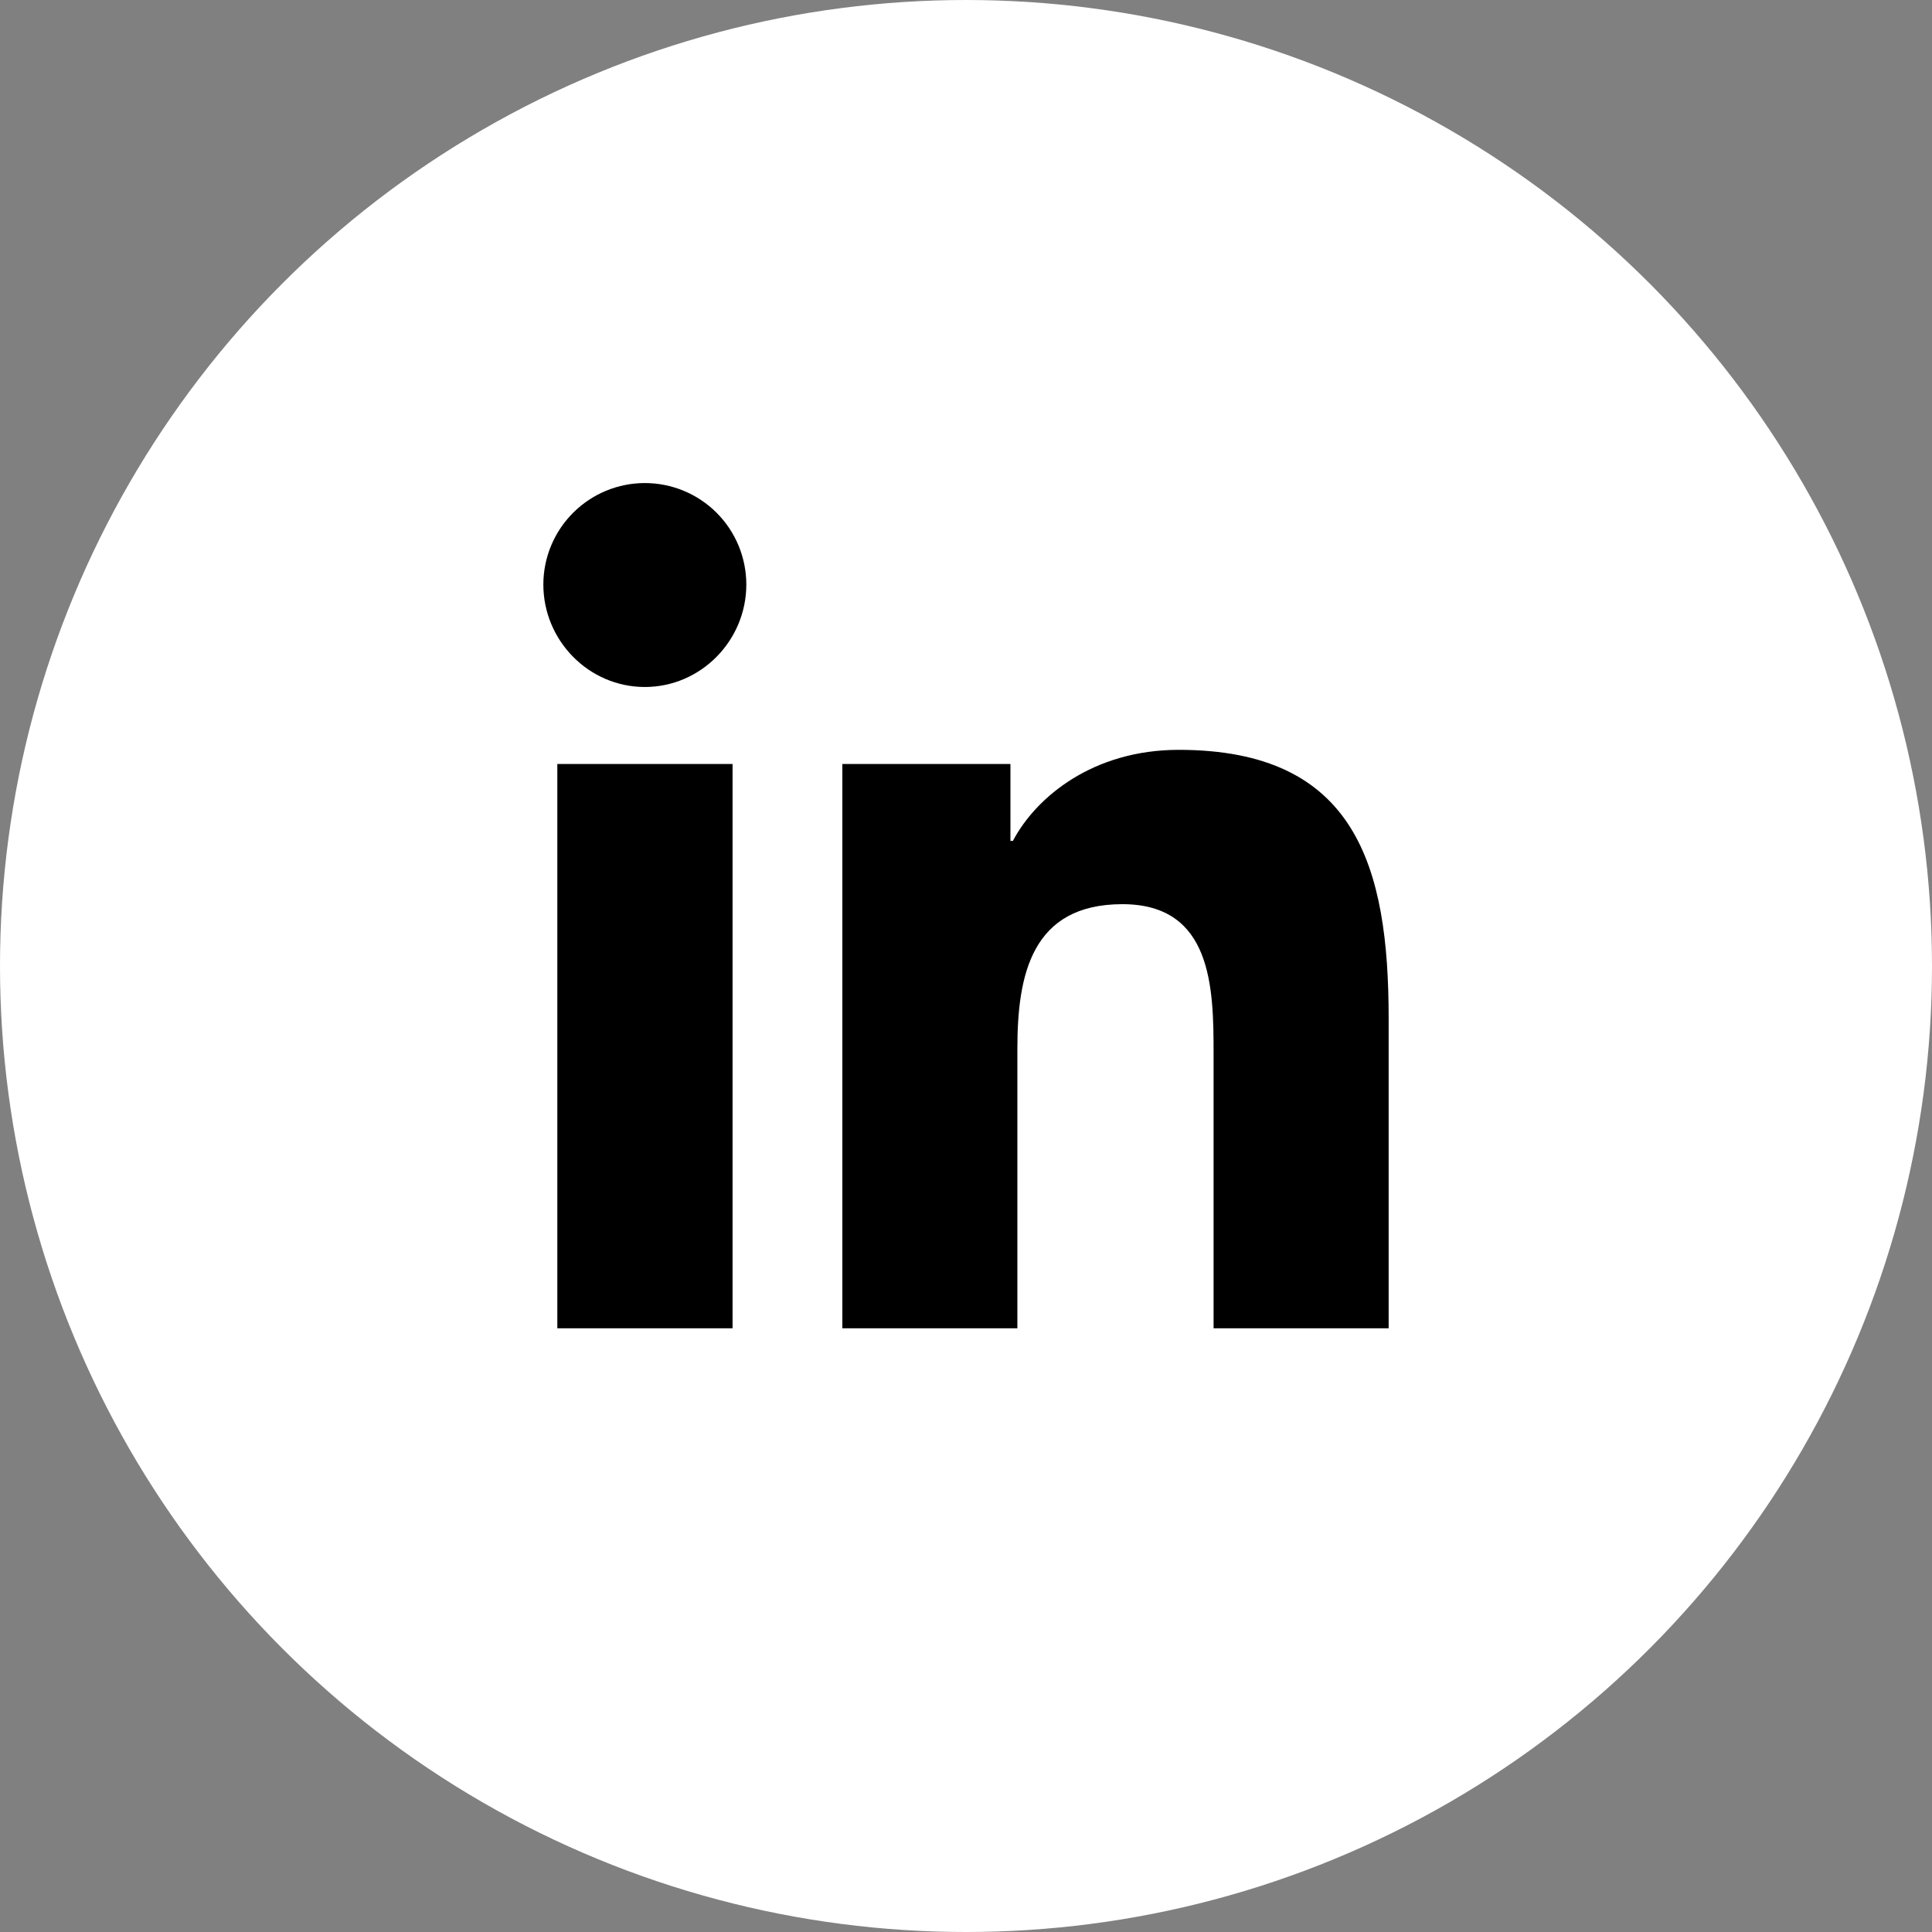
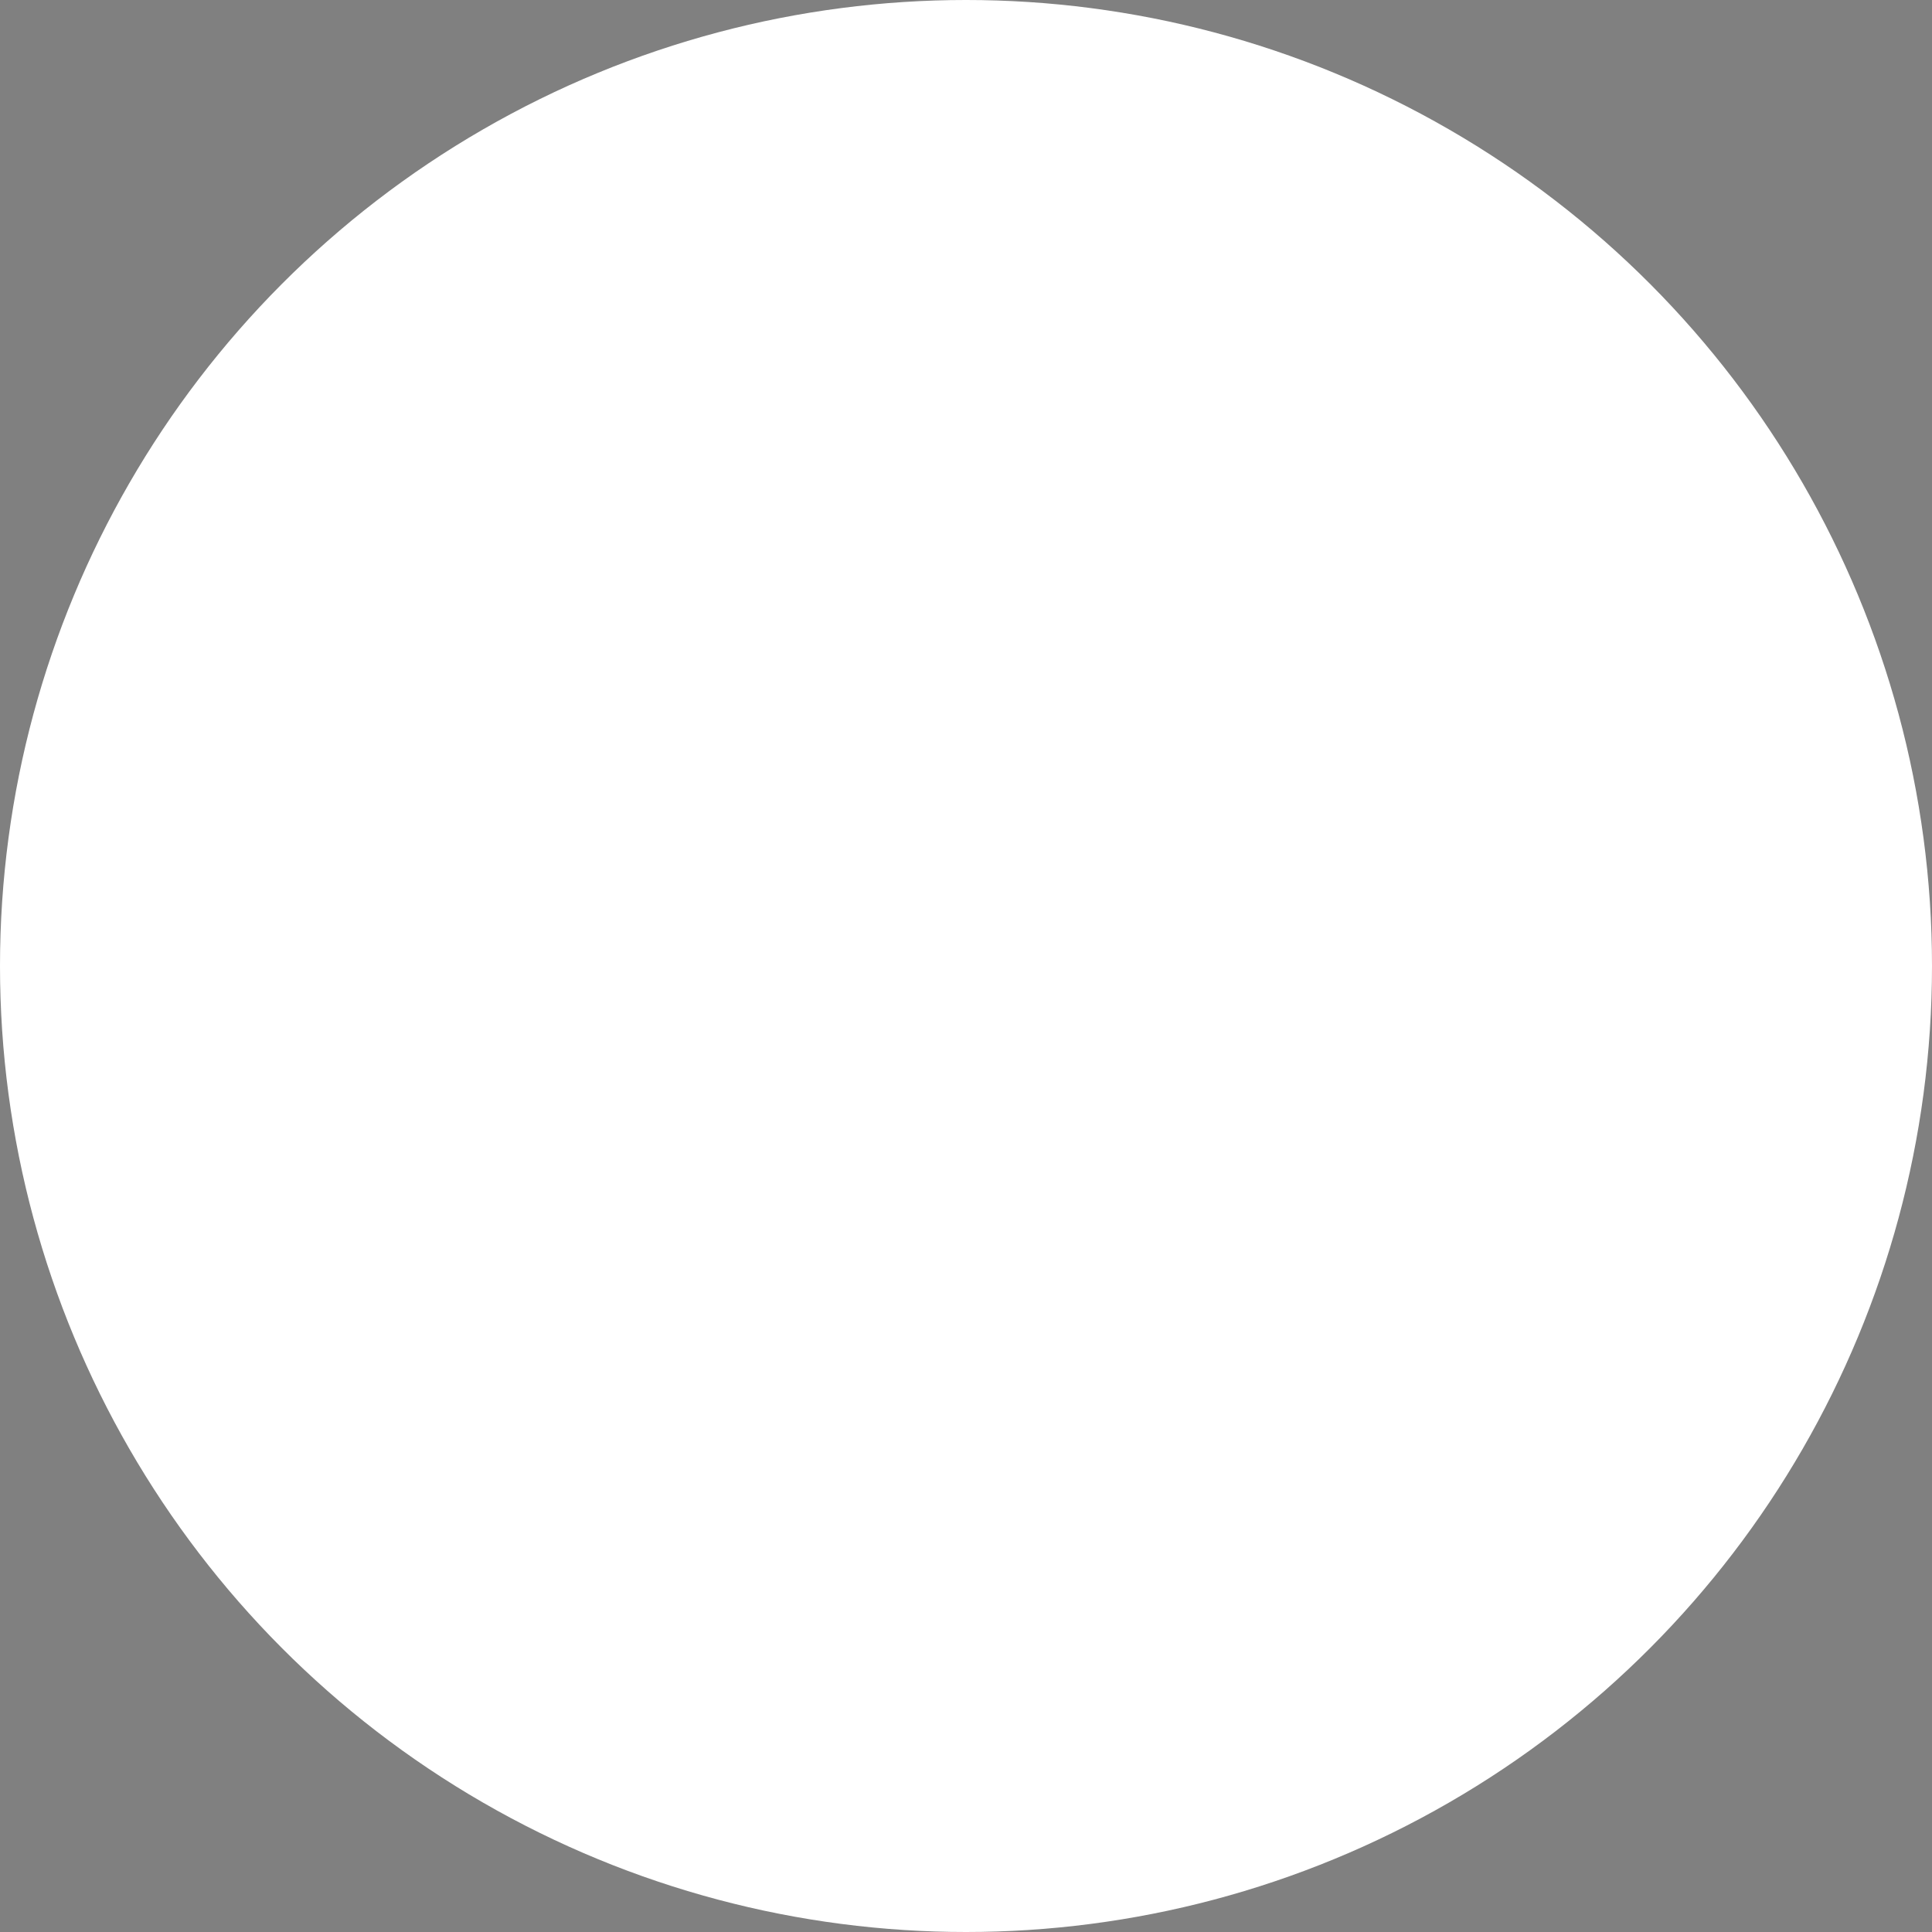
<svg xmlns="http://www.w3.org/2000/svg" width="34" height="34" viewBox="0 0 34 34" fill="none">
  <rect x="0" y="0" width="34" height="34" fill="#808080" stroke="none" />
  <circle cx="17" cy="17" r="17" fill="white" />
  <g clip-path="url(#clip0_2371_5223)">
-     <path d="M12.892 23.376H9.808V13.445H12.892V23.376ZM11.348 12.09C10.362 12.09 9.562 11.273 9.562 10.287C9.562 9.813 9.751 9.359 10.086 9.024C10.421 8.689 10.875 8.501 11.348 8.501C11.822 8.501 12.276 8.689 12.611 9.024C12.946 9.359 13.134 9.813 13.134 10.287C13.134 11.273 12.334 12.09 11.348 12.09ZM24.434 23.376H21.357V18.541C21.357 17.389 21.334 15.912 19.753 15.912C18.15 15.912 17.904 17.163 17.904 18.458V23.376H14.824V13.445H17.782V14.799H17.825C18.236 14.019 19.242 13.196 20.743 13.196C23.864 13.196 24.438 15.251 24.438 17.92V23.376H24.434Z" fill="black" />
-   </g>
+     </g>
  <defs>
    <clipPath id="clip0_2371_5223">
      <rect width="14.875" height="17" fill="white" transform="translate(9.562 8.5)" />
    </clipPath>
  </defs>
</svg>